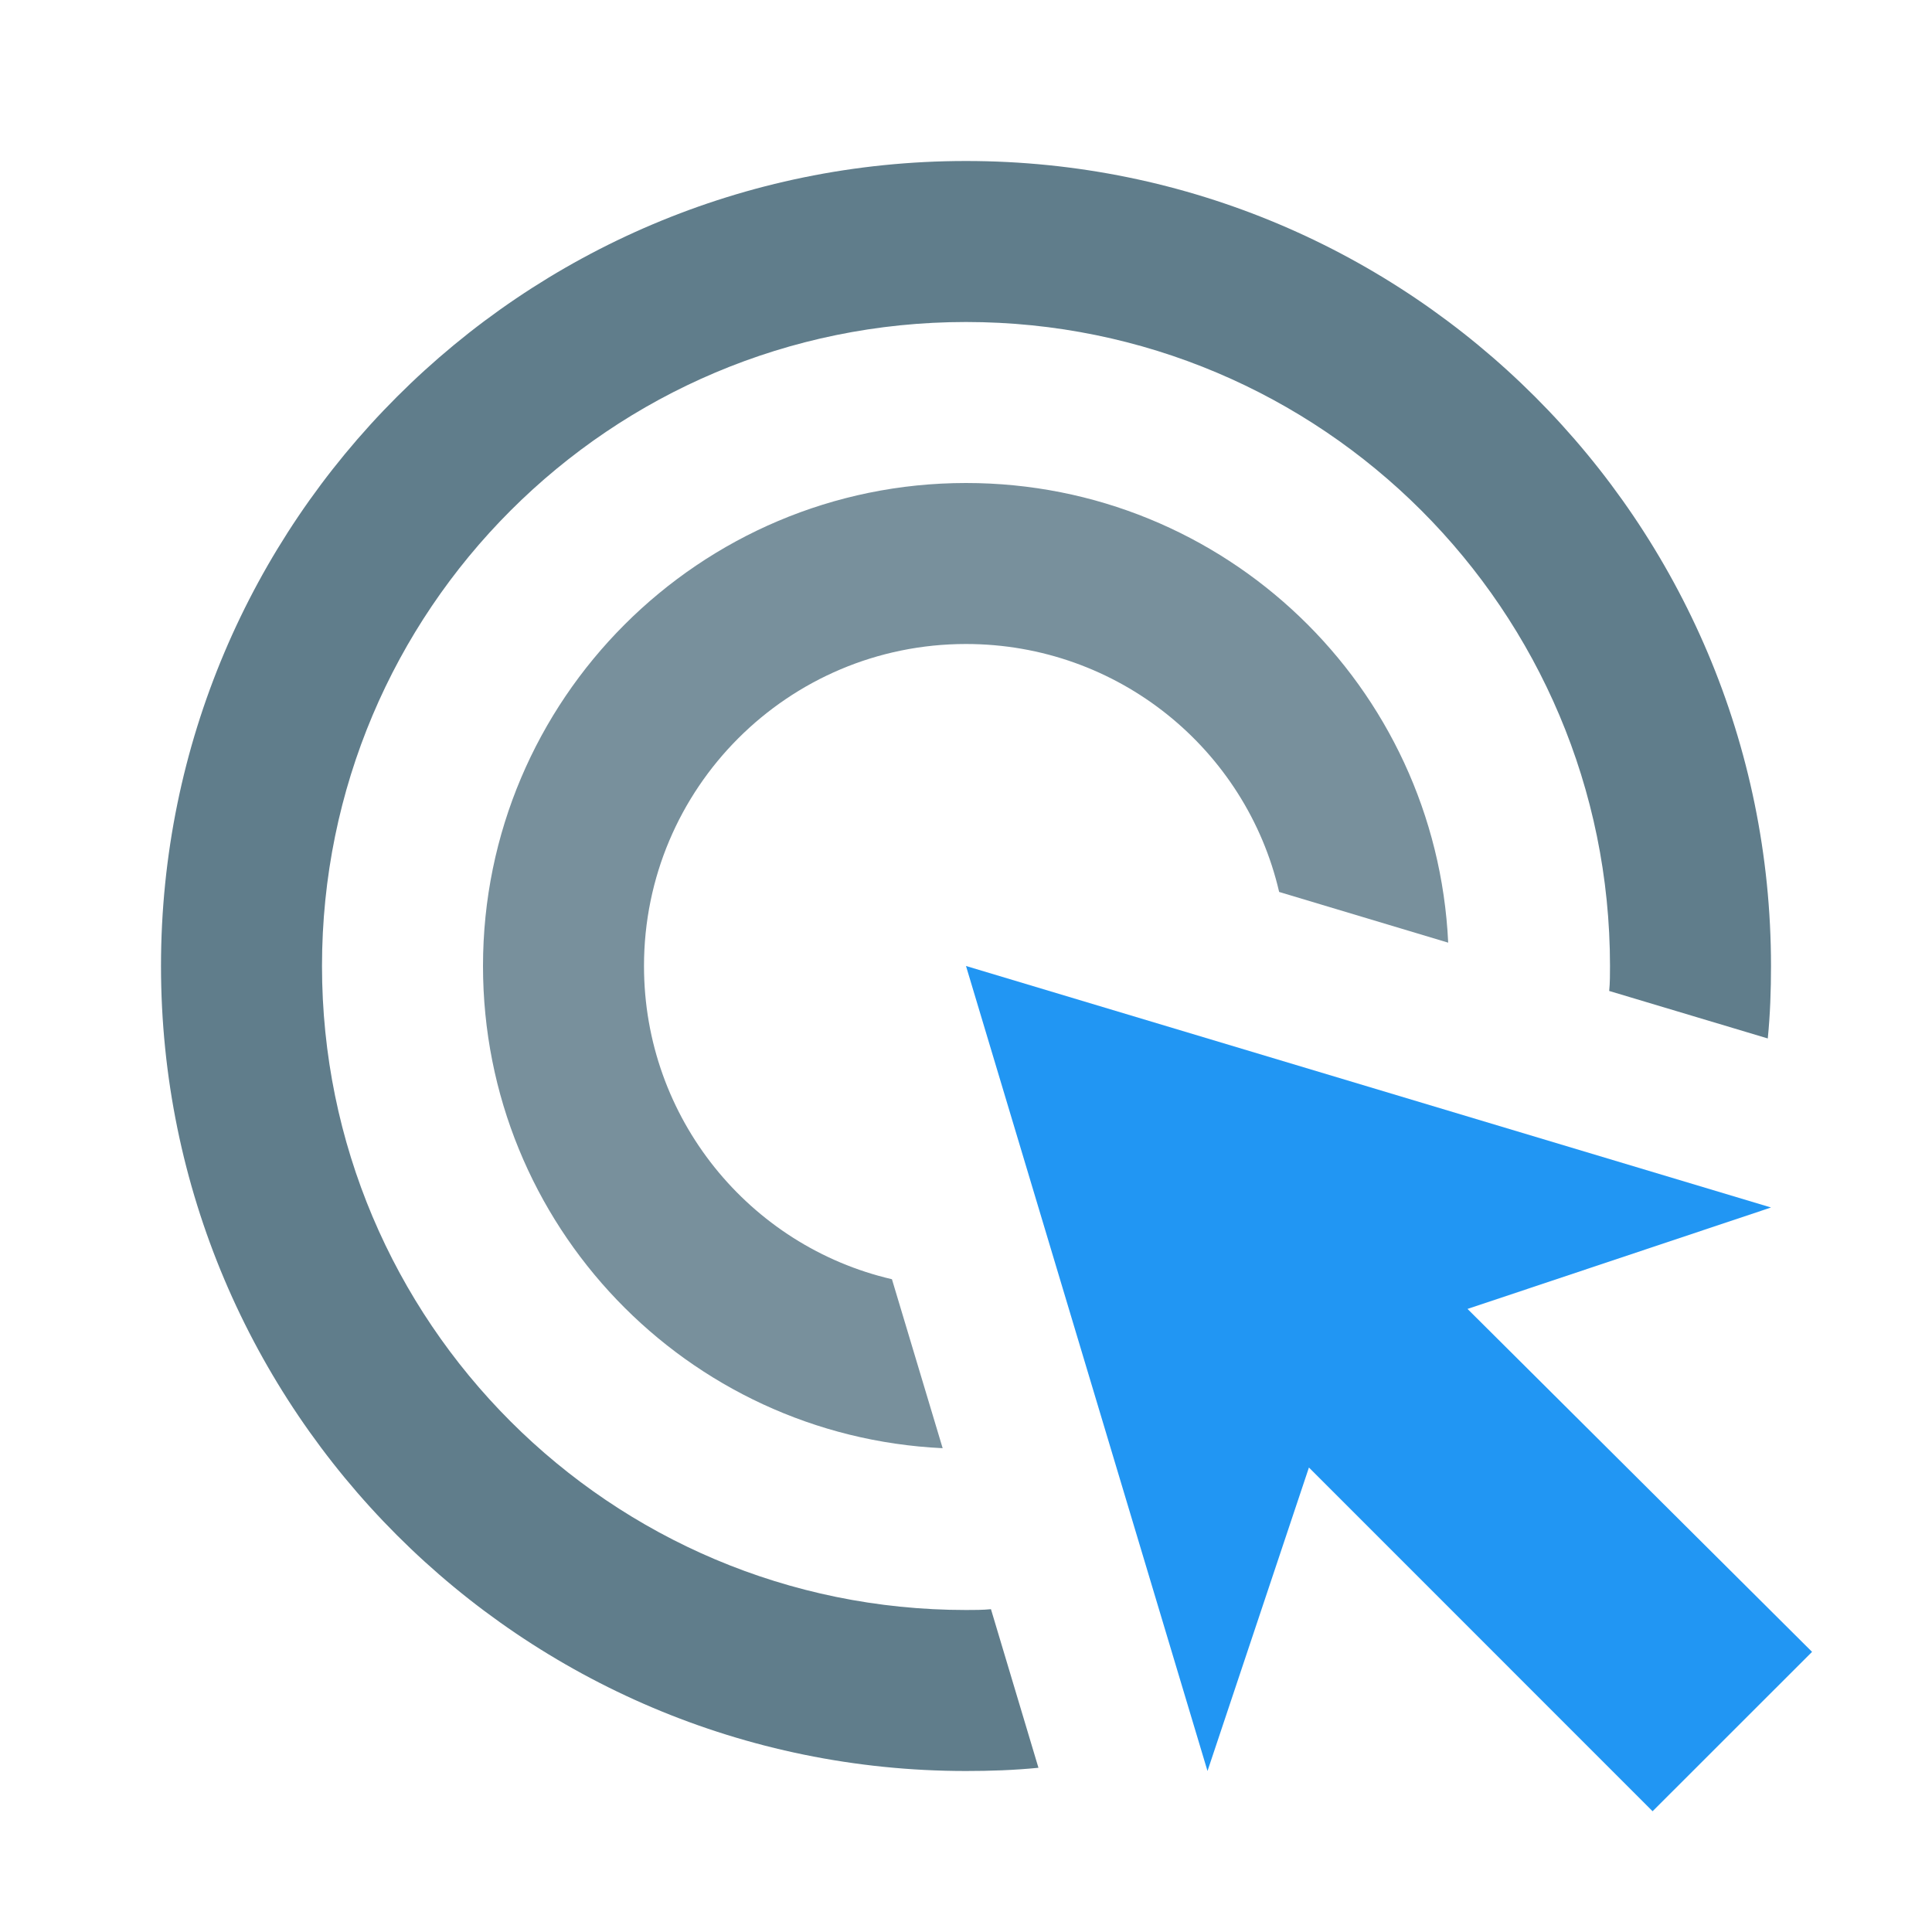
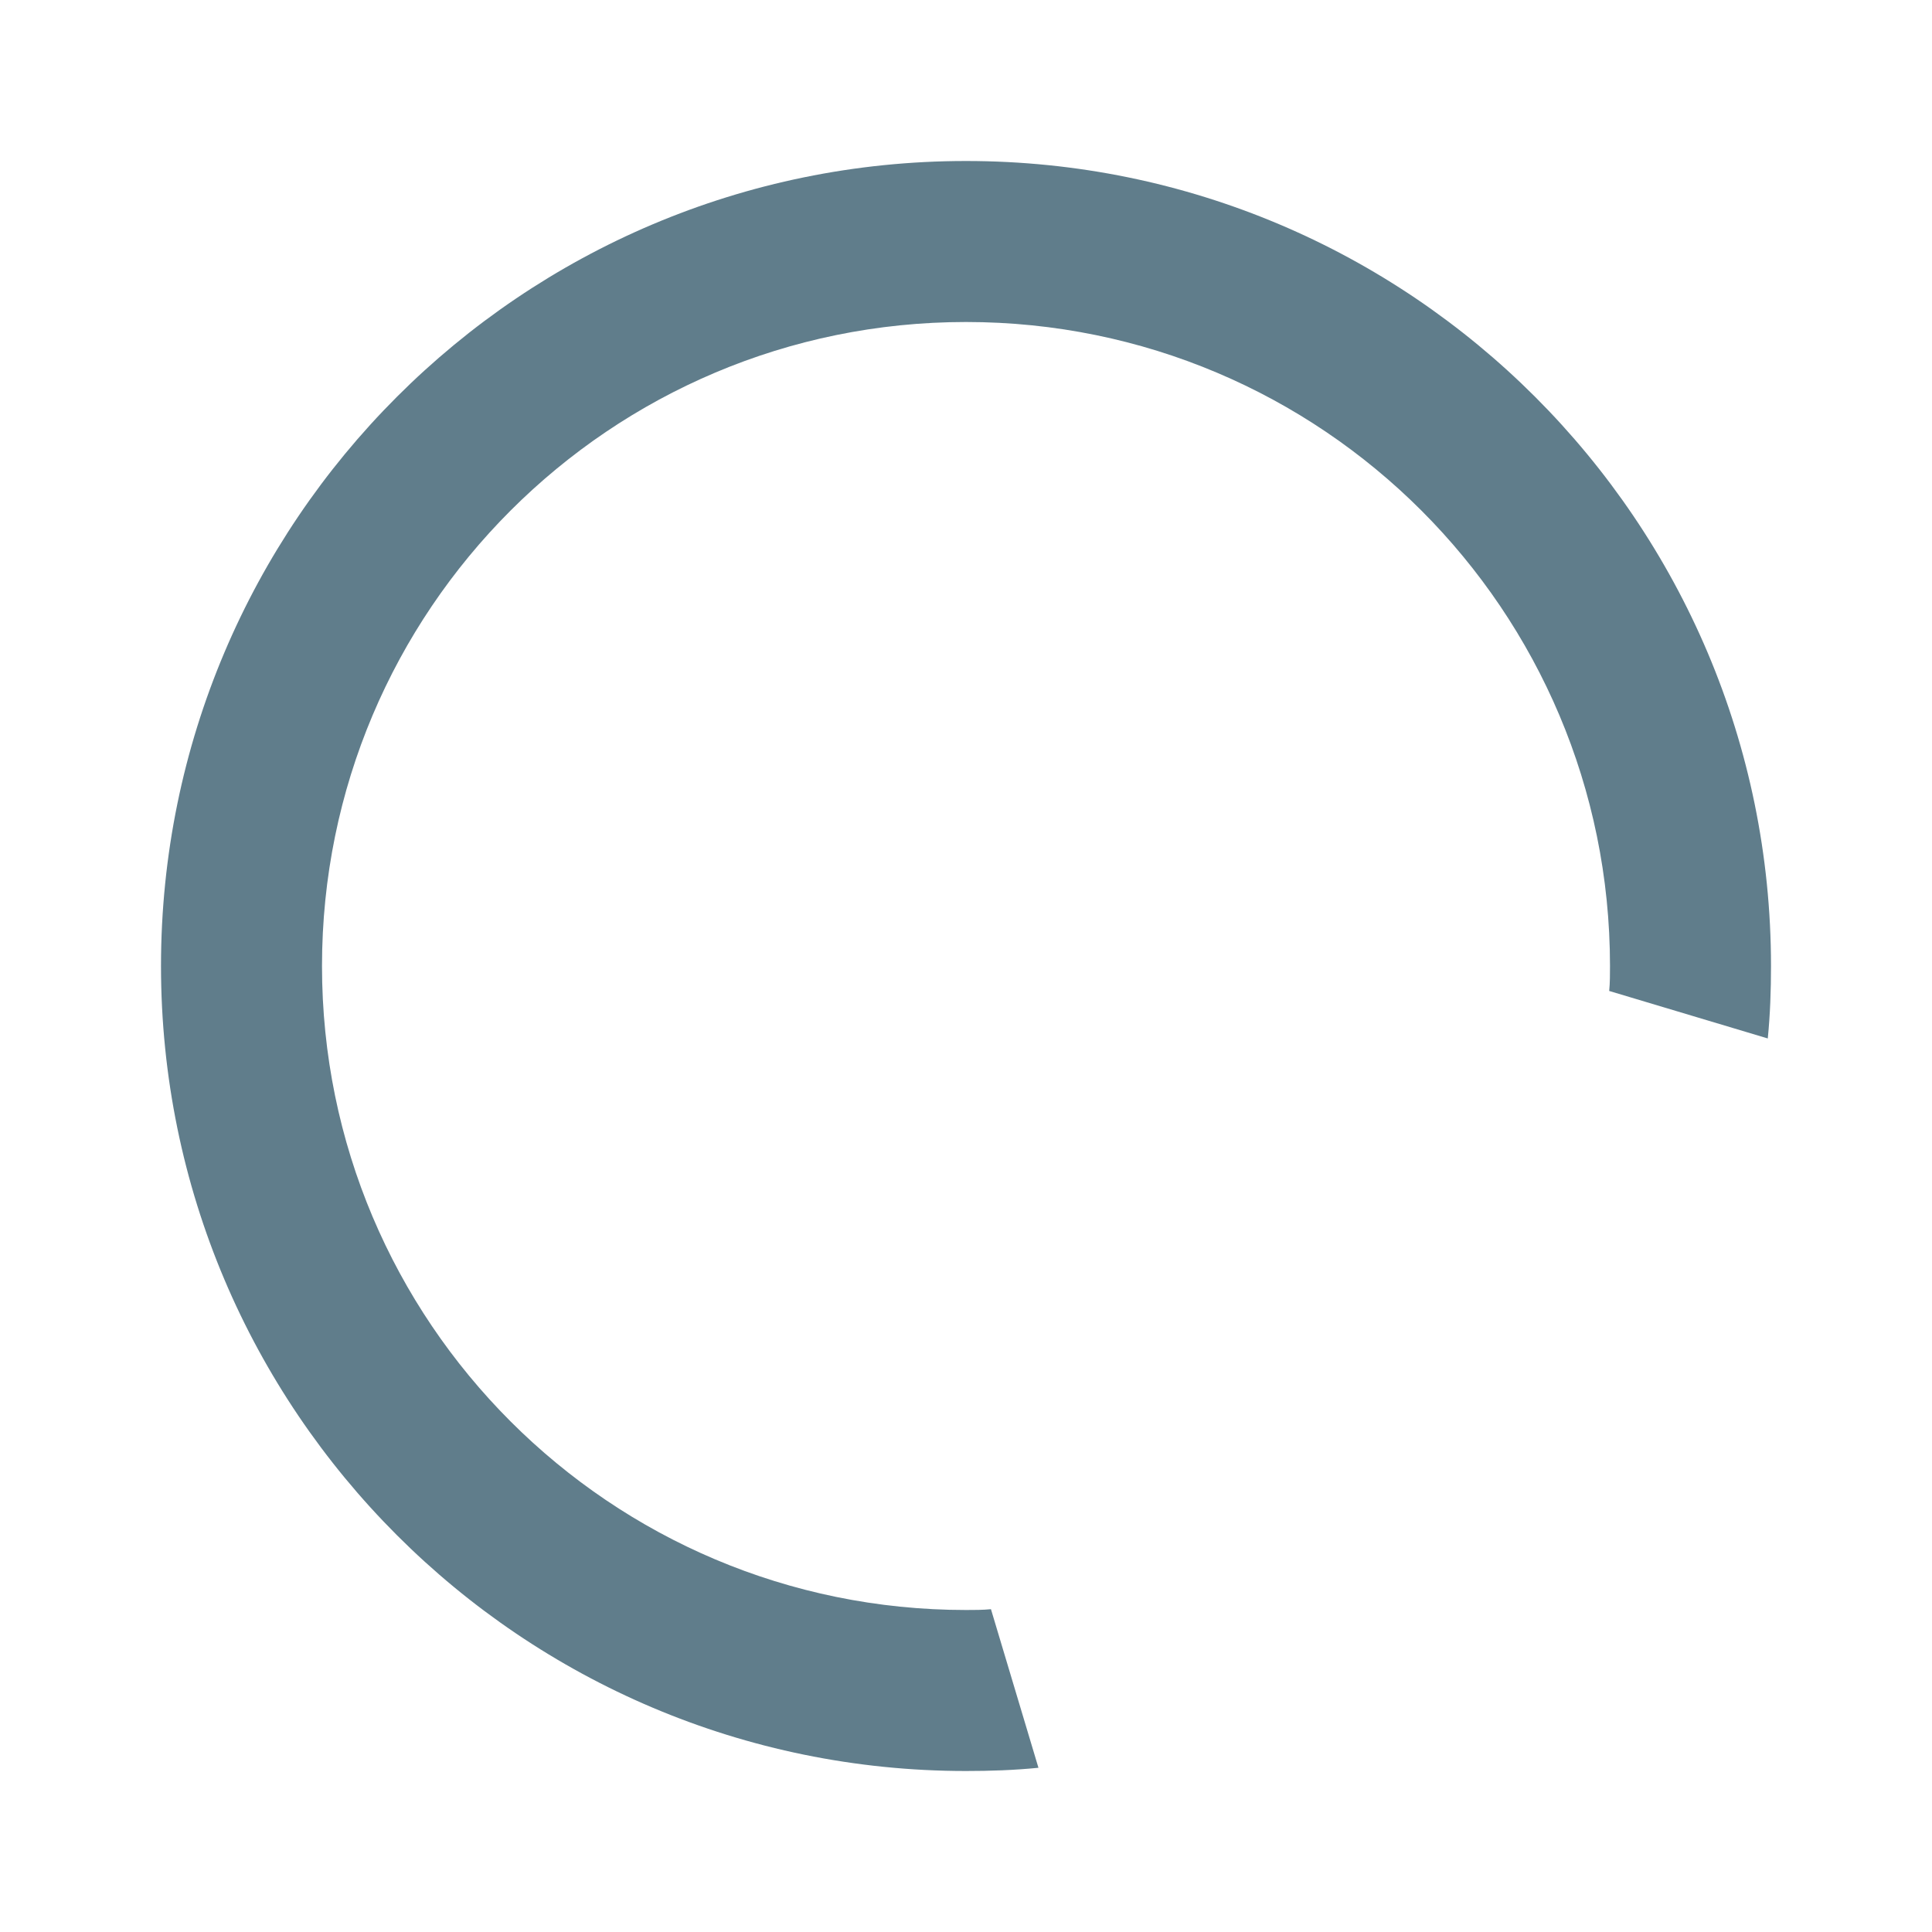
<svg xmlns="http://www.w3.org/2000/svg" version="1.1" id="Layer_1" x="0px" y="0px" width="24px" height="24px" viewBox="0 0 24 24" enable-background="new 0 0 24 24" xml:space="preserve">
  <rect fill="none" width="24" height="24" />
-   <path fill="#78909C" d="M11.71,17.99C8.53,17.84,6,15.22,6,12c0-3.31,2.69-6,6-6c3.221,0,5.84,2.53,5.99,5.71l-2.1-0.63  C15.48,9.31,13.891,8,12,8c-2.21,0-4,1.79-4,4c0,1.891,1.31,3.48,3.08,3.891L11.71,17.99z" />
  <path fill="#607D8B" d="M22,12c0,0.3-0.01,0.6-0.04,0.9l-1.97-0.59C20,12.21,20,12.1,20,12c0-4.42-3.58-8-8-8s-8,3.58-8,8  s3.58,8,8,8c0.1,0,0.21,0,0.31-0.01l0.59,1.97C12.6,21.99,12.3,22,12,22C6.48,22,2,17.52,2,12C2,6.48,6.48,2,12,2  C17.52,2,22,6.48,22,12z" />
-   <polygon fill="#2196F3" points="18.23,16.26 22,15 12,12 15,22 16.26,18.23 20.529,22.5 22.51,20.52 " />
</svg>